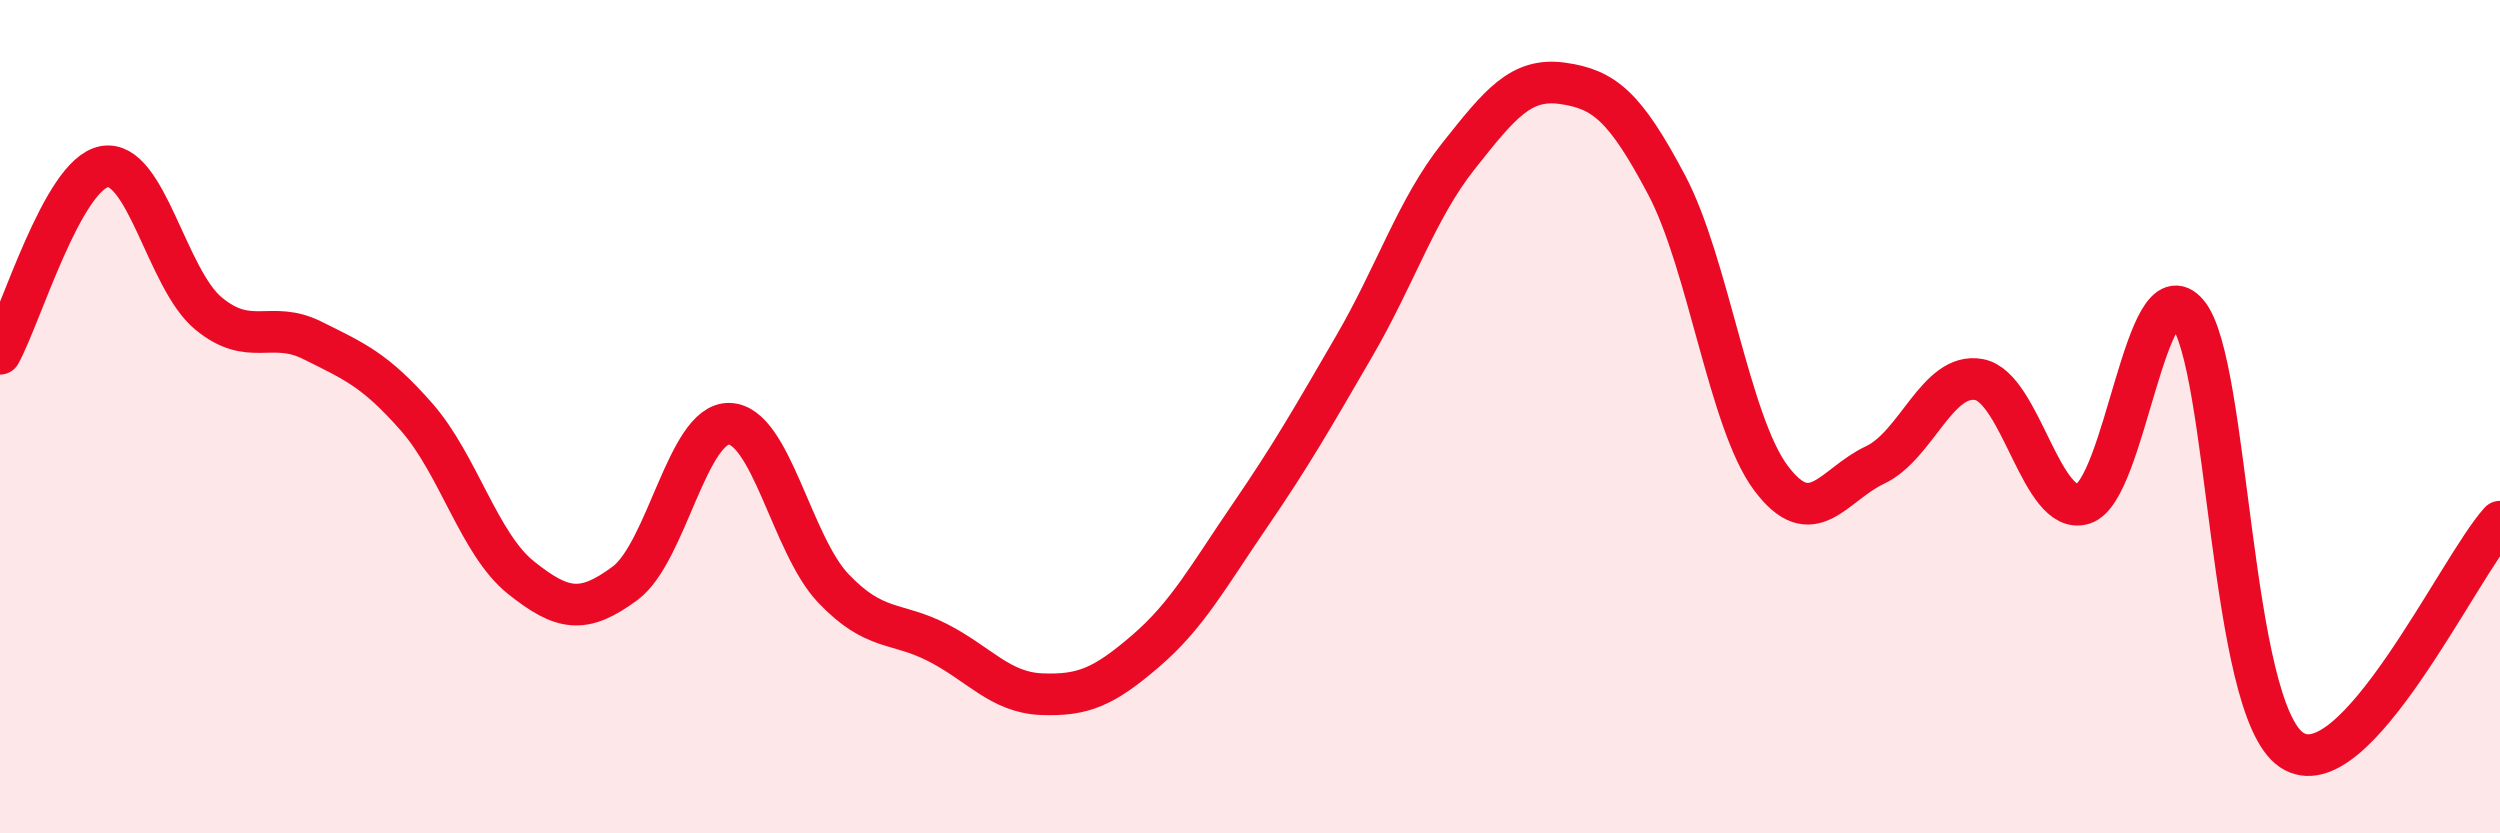
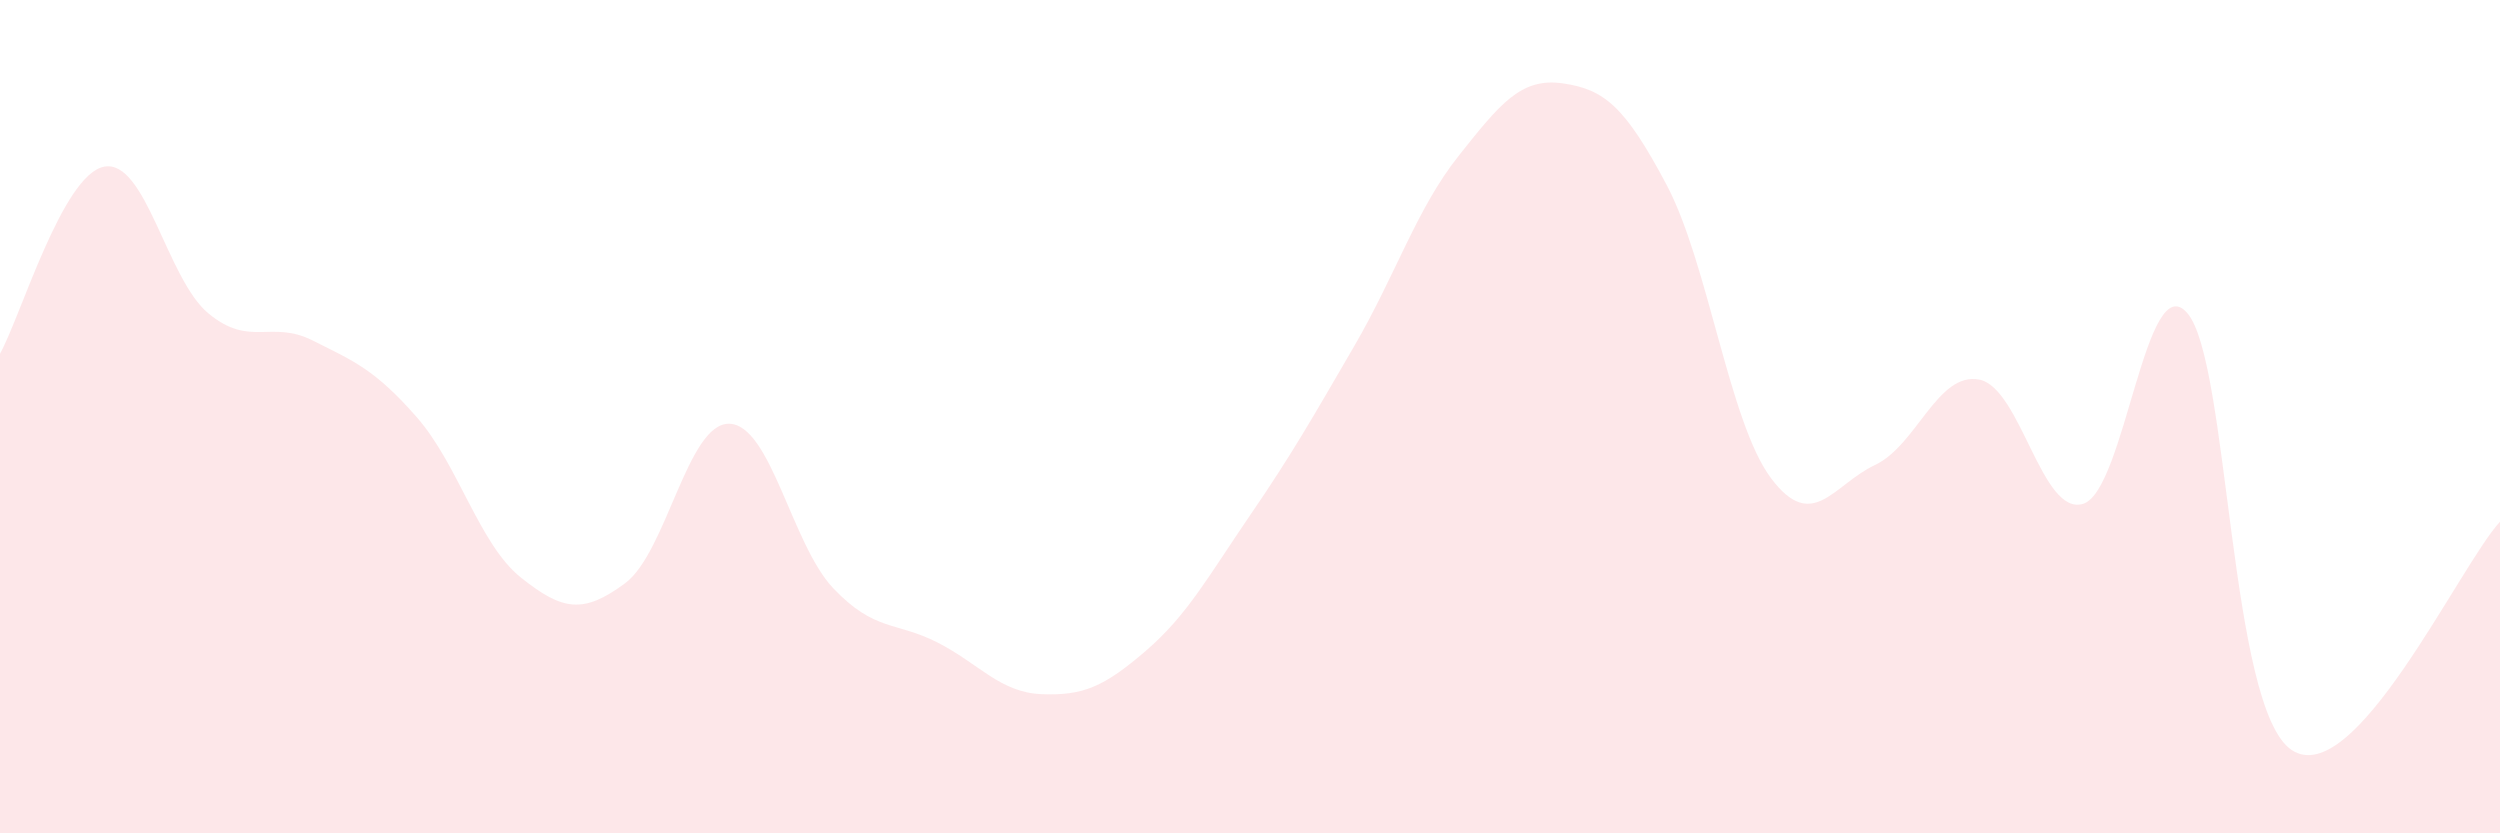
<svg xmlns="http://www.w3.org/2000/svg" width="60" height="20" viewBox="0 0 60 20">
  <path d="M 0,8.49 C 0.5,7.59 1.5,4.19 2.5,4 C 3.5,3.81 4,6.69 5,7.52 C 6,8.35 6.5,7.67 7.5,8.17 C 8.5,8.67 9,8.87 10,10.01 C 11,11.15 11.5,13.06 12.5,13.86 C 13.5,14.66 14,14.74 15,14 C 16,13.26 16.5,10.15 17.5,10.17 C 18.5,10.19 19,13.07 20,14.12 C 21,15.17 21.5,14.91 22.5,15.42 C 23.5,15.93 24,16.62 25,16.66 C 26,16.7 26.5,16.48 27.5,15.62 C 28.5,14.76 29,13.83 30,12.37 C 31,10.91 31.5,10.03 32.5,8.31 C 33.5,6.59 34,5.01 35,3.75 C 36,2.49 36.5,1.86 37.5,2 C 38.5,2.14 39,2.55 40,4.44 C 41,6.33 41.5,10.13 42.5,11.47 C 43.5,12.81 44,11.63 45,11.16 C 46,10.69 46.5,8.92 47.5,9.11 C 48.5,9.3 49,12.41 50,12.09 C 51,11.77 51.5,6.34 52.5,7.52 C 53.5,8.7 53.5,17 55,18 C 56.5,19 59,13.62 60,12.52L60 20L0 20Z" fill="#EB0A25" opacity="0.1" stroke-linecap="round" stroke-linejoin="round" />
-   <path d="M 0,8.49 C 0.5,7.59 1.5,4.19 2.5,4 C 3.5,3.81 4,6.69 5,7.52 C 6,8.35 6.5,7.67 7.5,8.17 C 8.5,8.67 9,8.87 10,10.01 C 11,11.15 11.5,13.06 12.5,13.86 C 13.5,14.66 14,14.74 15,14 C 16,13.26 16.5,10.15 17.5,10.17 C 18.5,10.19 19,13.07 20,14.12 C 21,15.17 21.5,14.91 22.5,15.42 C 23.5,15.93 24,16.62 25,16.66 C 26,16.7 26.5,16.48 27.5,15.62 C 28.5,14.76 29,13.83 30,12.37 C 31,10.91 31.5,10.03 32.5,8.31 C 33.5,6.59 34,5.01 35,3.75 C 36,2.49 36.5,1.86 37.5,2 C 38.5,2.14 39,2.55 40,4.44 C 41,6.33 41.5,10.13 42.5,11.47 C 43.5,12.81 44,11.63 45,11.16 C 46,10.69 46.5,8.92 47.5,9.11 C 48.5,9.3 49,12.41 50,12.09 C 51,11.77 51.5,6.34 52.5,7.52 C 53.5,8.7 53.5,17 55,18 C 56.5,19 59,13.62 60,12.52" stroke="#EB0A25" stroke-width="1" fill="none" stroke-linecap="round" stroke-linejoin="round" />
</svg>